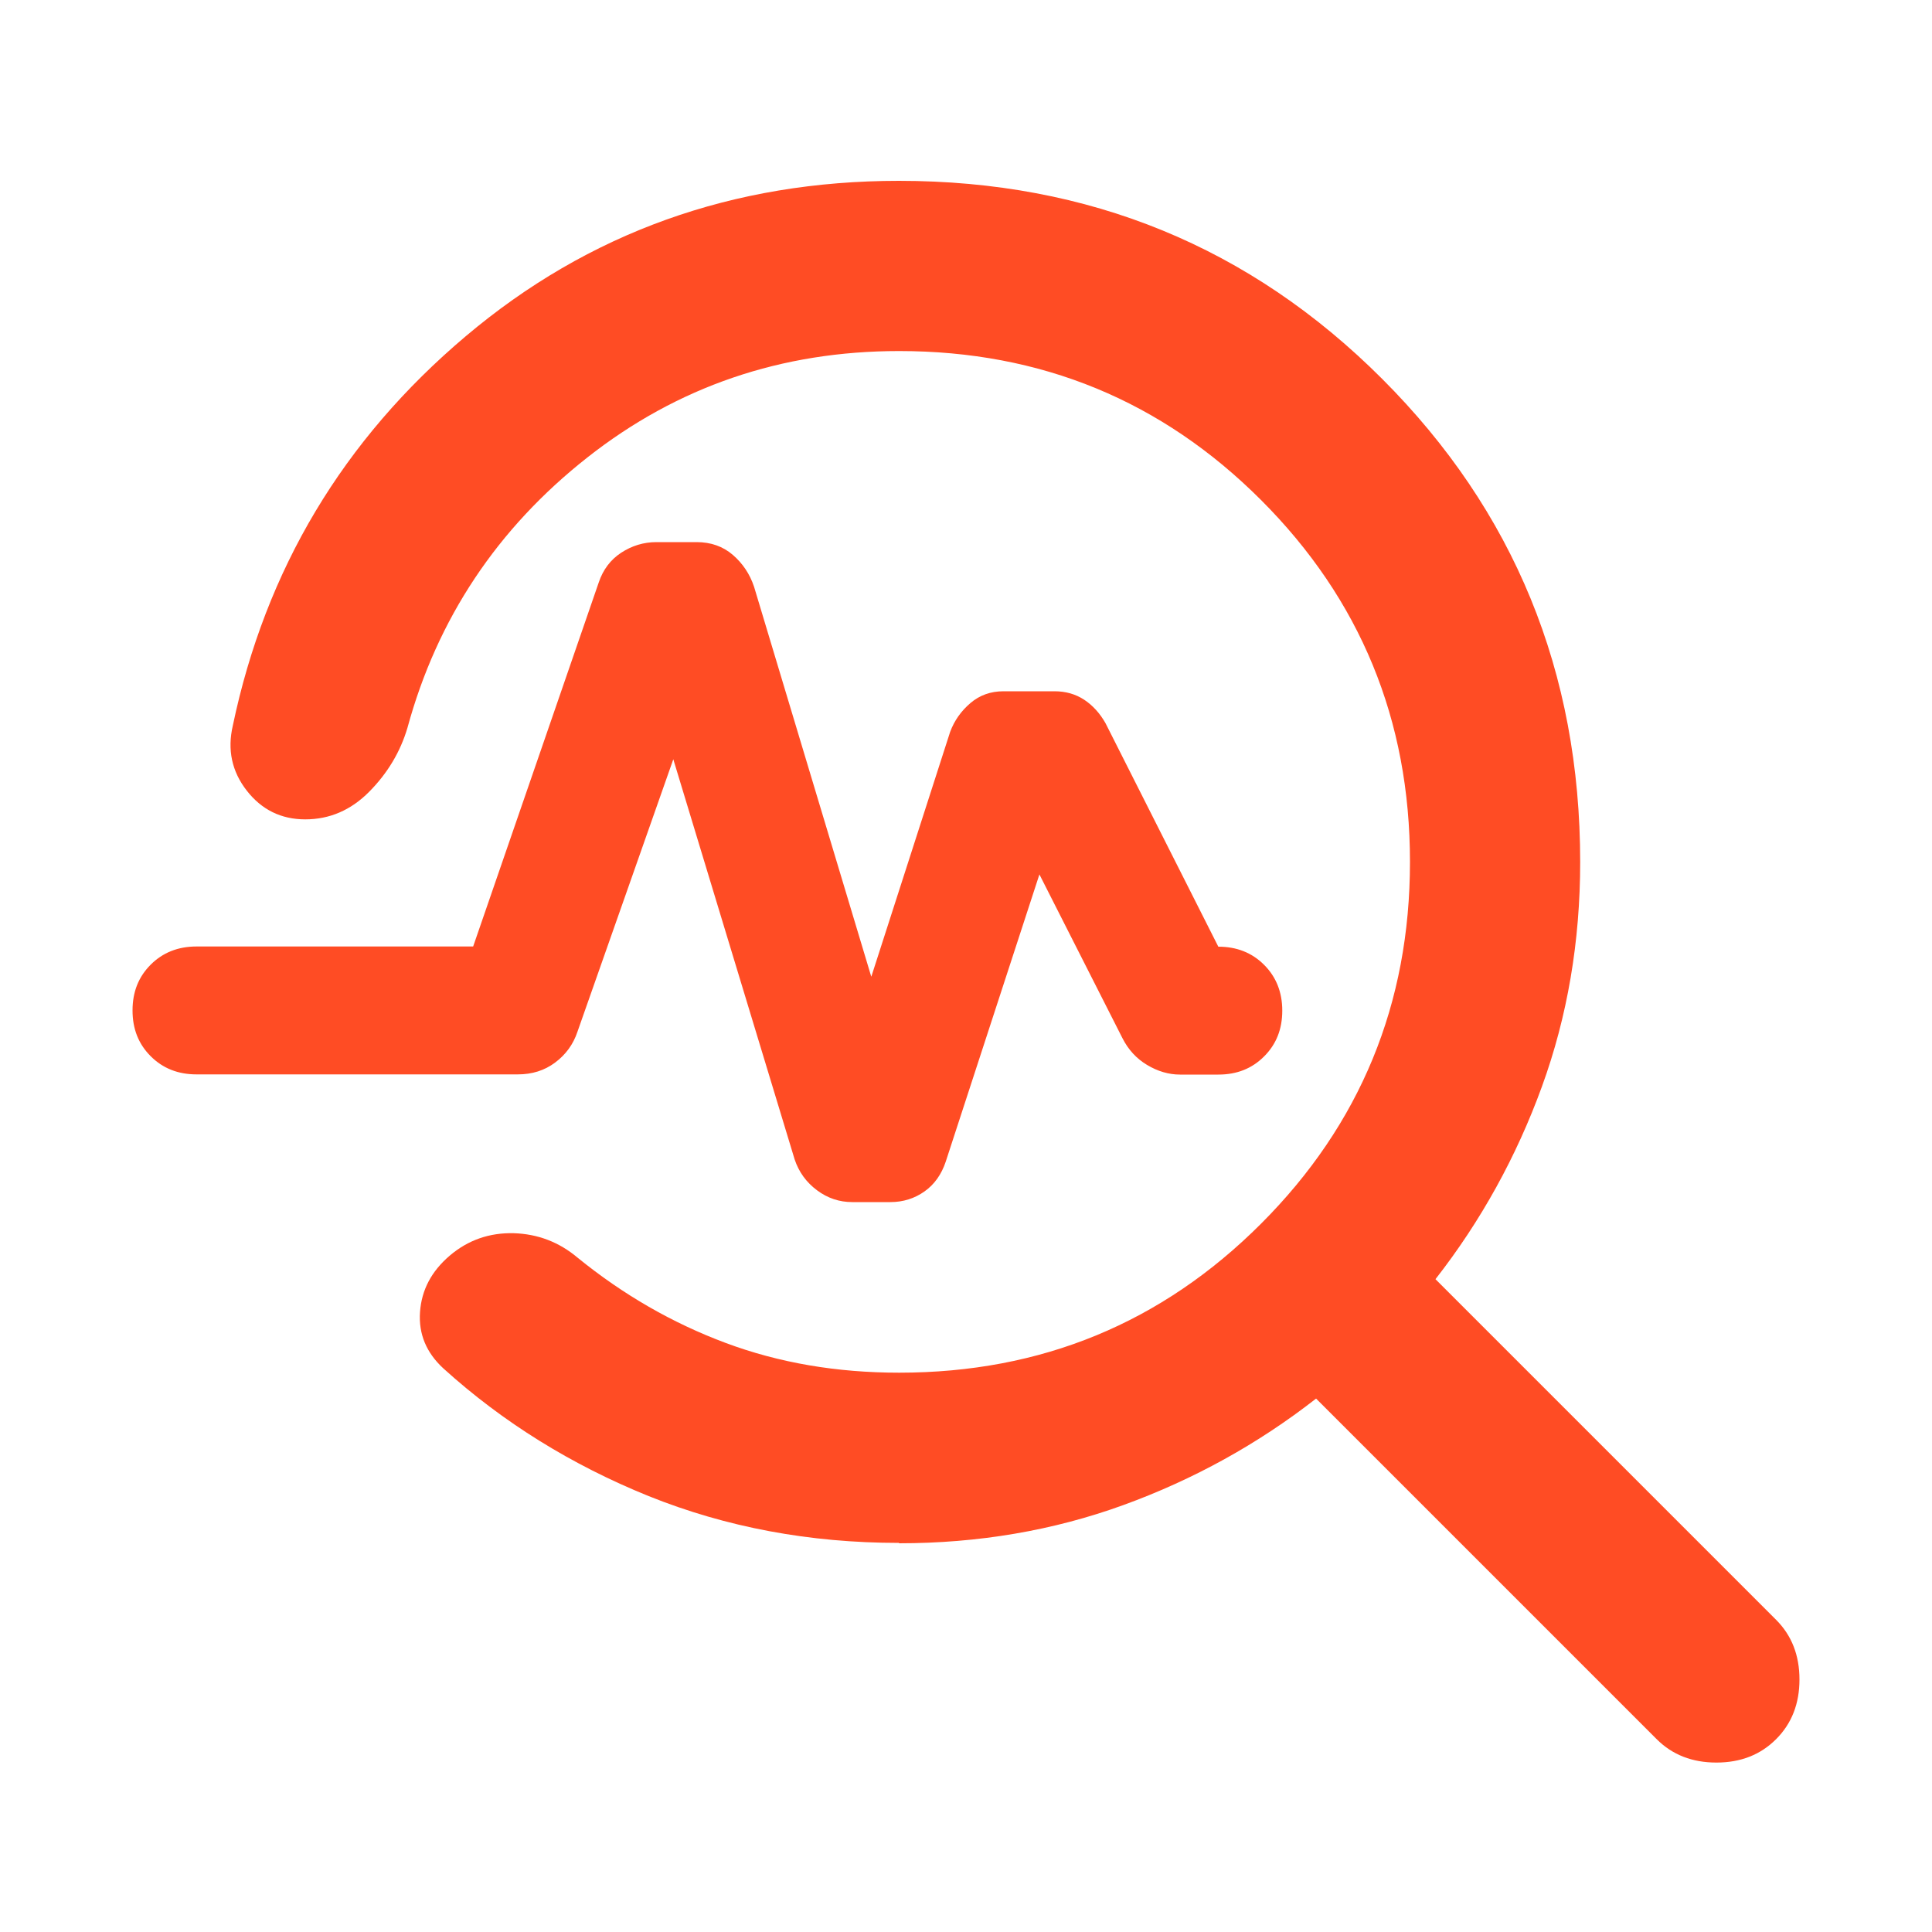
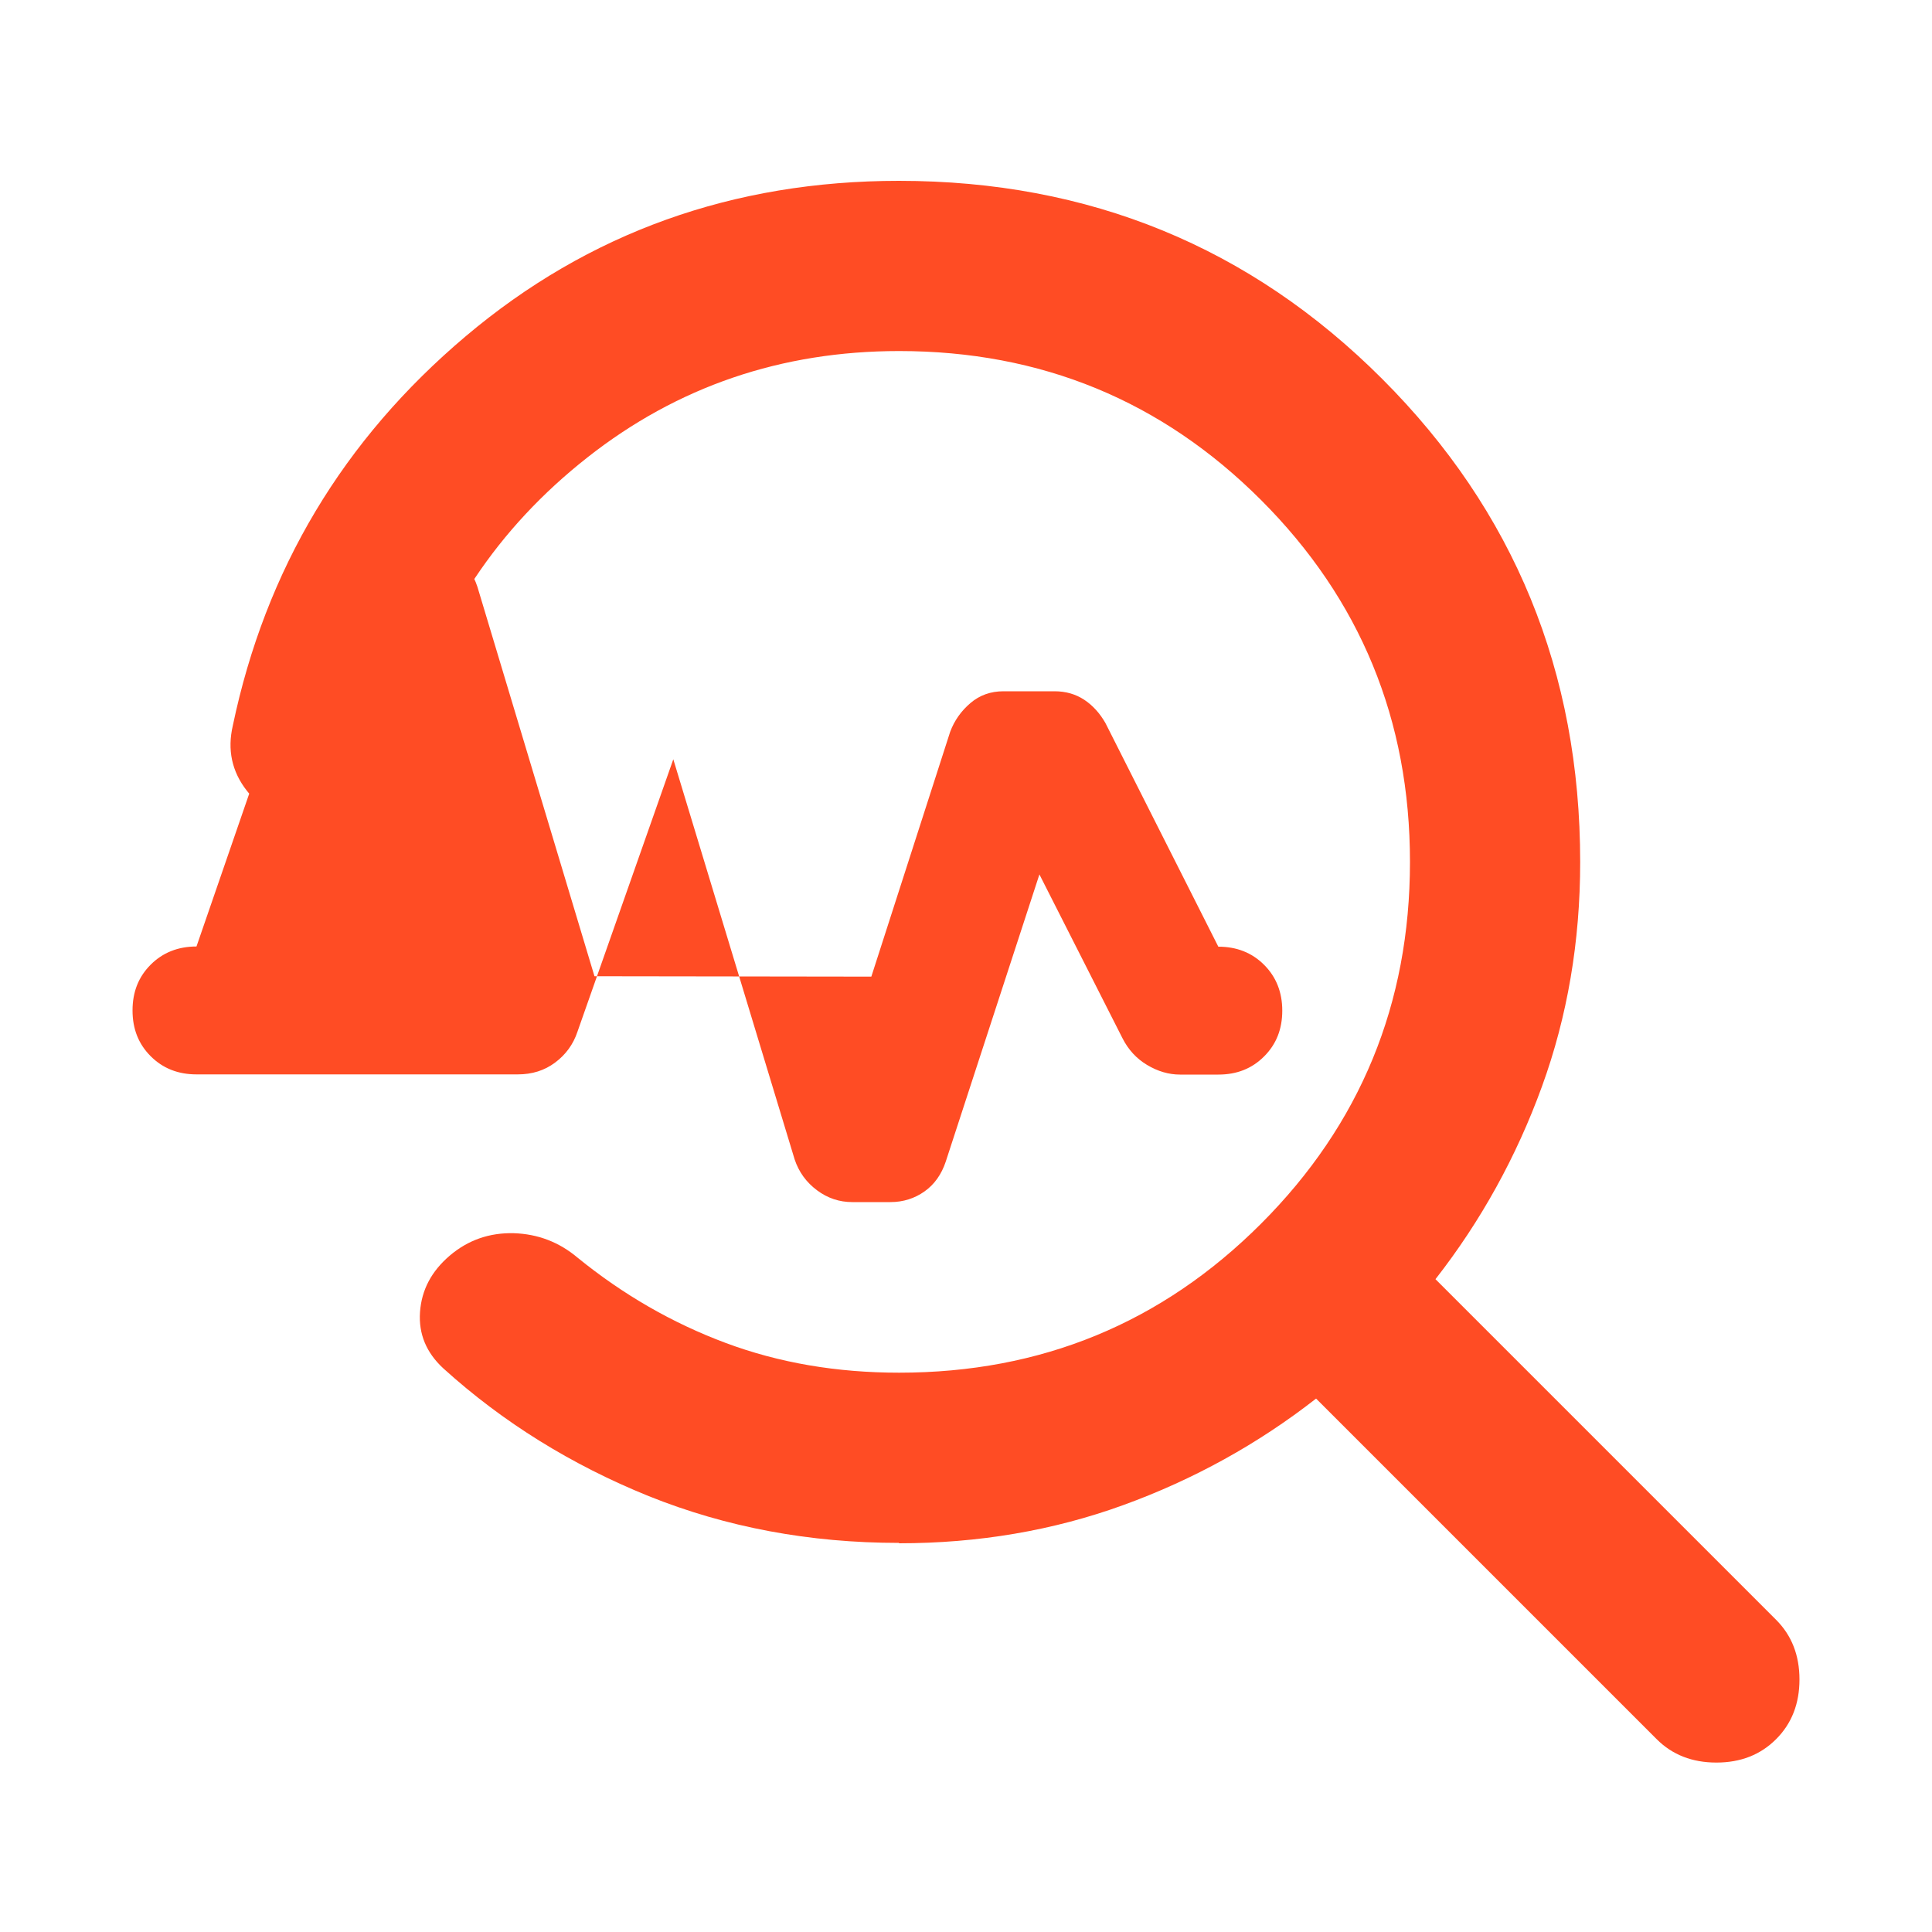
<svg xmlns="http://www.w3.org/2000/svg" id="Layer_1" data-name="Layer 1" viewBox="0 0 100 100">
  <defs>
    <style>
      .cls-1 {
        fill: #ff4c24;
      }
    </style>
  </defs>
-   <path id="Requirement_Analysis" data-name="Requirement Analysis" class="cls-1" d="M46.53,79.86c-4.63,0-8.94-.81-12.95-2.42-4-1.62-7.55-3.82-10.63-6.61-.88-.81-1.29-1.78-1.21-2.92s.59-2.11,1.54-2.92,2.06-1.19,3.31-1.16c1.25,.04,2.35,.46,3.31,1.27,2.35,1.91,4.9,3.38,7.66,4.41s5.75,1.54,8.98,1.54c7.35,0,13.59-2.57,18.73-7.71s7.71-11.39,7.71-18.73-2.57-13.59-7.71-18.73c-5.14-5.14-11.39-7.71-18.73-7.71-6.1,0-11.48,1.84-16.14,5.51-4.66,3.67-7.77,8.34-9.31,13.99-.37,1.25-1.03,2.35-1.98,3.31s-2.06,1.43-3.31,1.43-2.26-.5-3.03-1.49-1.01-2.11-.72-3.36c1.69-8.08,5.71-14.8,12.06-20.16,6.35-5.36,13.83-8.04,22.42-8.04,9.84,0,18.18,3.42,25.01,10.25,6.83,6.83,10.25,15.17,10.25,25.01,0,4.11-.66,7.99-1.98,11.62s-3.16,6.96-5.51,9.97l17.63,17.63c.81,.81,1.21,1.84,1.21,3.09s-.4,2.28-1.21,3.09-1.84,1.21-3.09,1.21-2.28-.4-3.09-1.21l-17.63-17.63c-3.01,2.35-6.34,4.19-9.97,5.51s-7.51,1.98-11.62,1.98Zm-1.43-29.31l4.08-12.67c.22-.59,.57-1.08,1.05-1.49s1.05-.61,1.71-.61h2.64c.59,0,1.1,.15,1.54,.44s.81,.7,1.1,1.21l5.84,11.57c.95,0,1.74,.31,2.37,.94,.62,.62,.94,1.41,.94,2.37s-.31,1.74-.94,2.37-1.41,.94-2.37,.94h-1.98c-.59,0-1.16-.17-1.71-.5s-.97-.79-1.27-1.38l-4.3-8.48-4.85,14.87c-.22,.66-.59,1.18-1.1,1.54s-1.1,.55-1.76,.55h-1.98c-.66,0-1.27-.2-1.82-.61s-.94-.94-1.16-1.6l-6.28-20.71-4.96,14.1c-.22,.66-.61,1.19-1.16,1.6s-1.19,.61-1.93,.61H10.17c-.95,0-1.74-.31-2.37-.94s-.94-1.41-.94-2.37,.31-1.74,.94-2.37c.62-.62,1.41-.94,2.37-.94h14.32l6.5-18.84c.22-.66,.61-1.18,1.16-1.54s1.16-.55,1.82-.55h2.09c.73,0,1.36,.22,1.87,.66s.88,.99,1.1,1.65l6.06,20.16Z" />
+   <path id="Requirement_Analysis" data-name="Requirement Analysis" class="cls-1" d="M46.53,79.86c-4.63,0-8.94-.81-12.95-2.42-4-1.62-7.55-3.82-10.63-6.61-.88-.81-1.29-1.78-1.21-2.92s.59-2.11,1.54-2.92,2.06-1.19,3.31-1.16c1.25,.04,2.35,.46,3.31,1.27,2.35,1.91,4.9,3.38,7.66,4.41s5.75,1.54,8.98,1.54c7.35,0,13.59-2.57,18.73-7.71s7.71-11.39,7.71-18.73-2.57-13.59-7.71-18.73c-5.14-5.14-11.39-7.71-18.73-7.71-6.1,0-11.48,1.84-16.14,5.51-4.66,3.67-7.77,8.34-9.31,13.99-.37,1.25-1.03,2.35-1.98,3.31s-2.06,1.43-3.31,1.43-2.26-.5-3.03-1.49-1.01-2.11-.72-3.36c1.69-8.08,5.71-14.8,12.06-20.16,6.35-5.36,13.83-8.04,22.42-8.04,9.84,0,18.18,3.42,25.01,10.25,6.83,6.83,10.25,15.17,10.25,25.01,0,4.11-.66,7.99-1.98,11.62s-3.16,6.96-5.51,9.97l17.63,17.63c.81,.81,1.21,1.84,1.21,3.09s-.4,2.28-1.21,3.09-1.84,1.21-3.09,1.21-2.28-.4-3.09-1.21l-17.63-17.63c-3.01,2.35-6.34,4.19-9.97,5.51s-7.51,1.98-11.62,1.98Zm-1.43-29.31l4.08-12.67c.22-.59,.57-1.08,1.05-1.49s1.05-.61,1.71-.61h2.64c.59,0,1.1,.15,1.54,.44s.81,.7,1.1,1.21l5.84,11.57c.95,0,1.74,.31,2.37,.94,.62,.62,.94,1.41,.94,2.37s-.31,1.74-.94,2.37-1.41,.94-2.37,.94h-1.98c-.59,0-1.16-.17-1.71-.5s-.97-.79-1.27-1.38l-4.3-8.48-4.85,14.87c-.22,.66-.59,1.18-1.1,1.54s-1.1,.55-1.76,.55h-1.98c-.66,0-1.27-.2-1.82-.61s-.94-.94-1.16-1.6l-6.28-20.71-4.96,14.1c-.22,.66-.61,1.19-1.16,1.6s-1.19,.61-1.93,.61H10.17c-.95,0-1.74-.31-2.37-.94s-.94-1.41-.94-2.37,.31-1.74,.94-2.37c.62-.62,1.41-.94,2.37-.94l6.5-18.84c.22-.66,.61-1.18,1.16-1.54s1.16-.55,1.82-.55h2.09c.73,0,1.36,.22,1.87,.66s.88,.99,1.1,1.65l6.06,20.16Z" />
</svg>